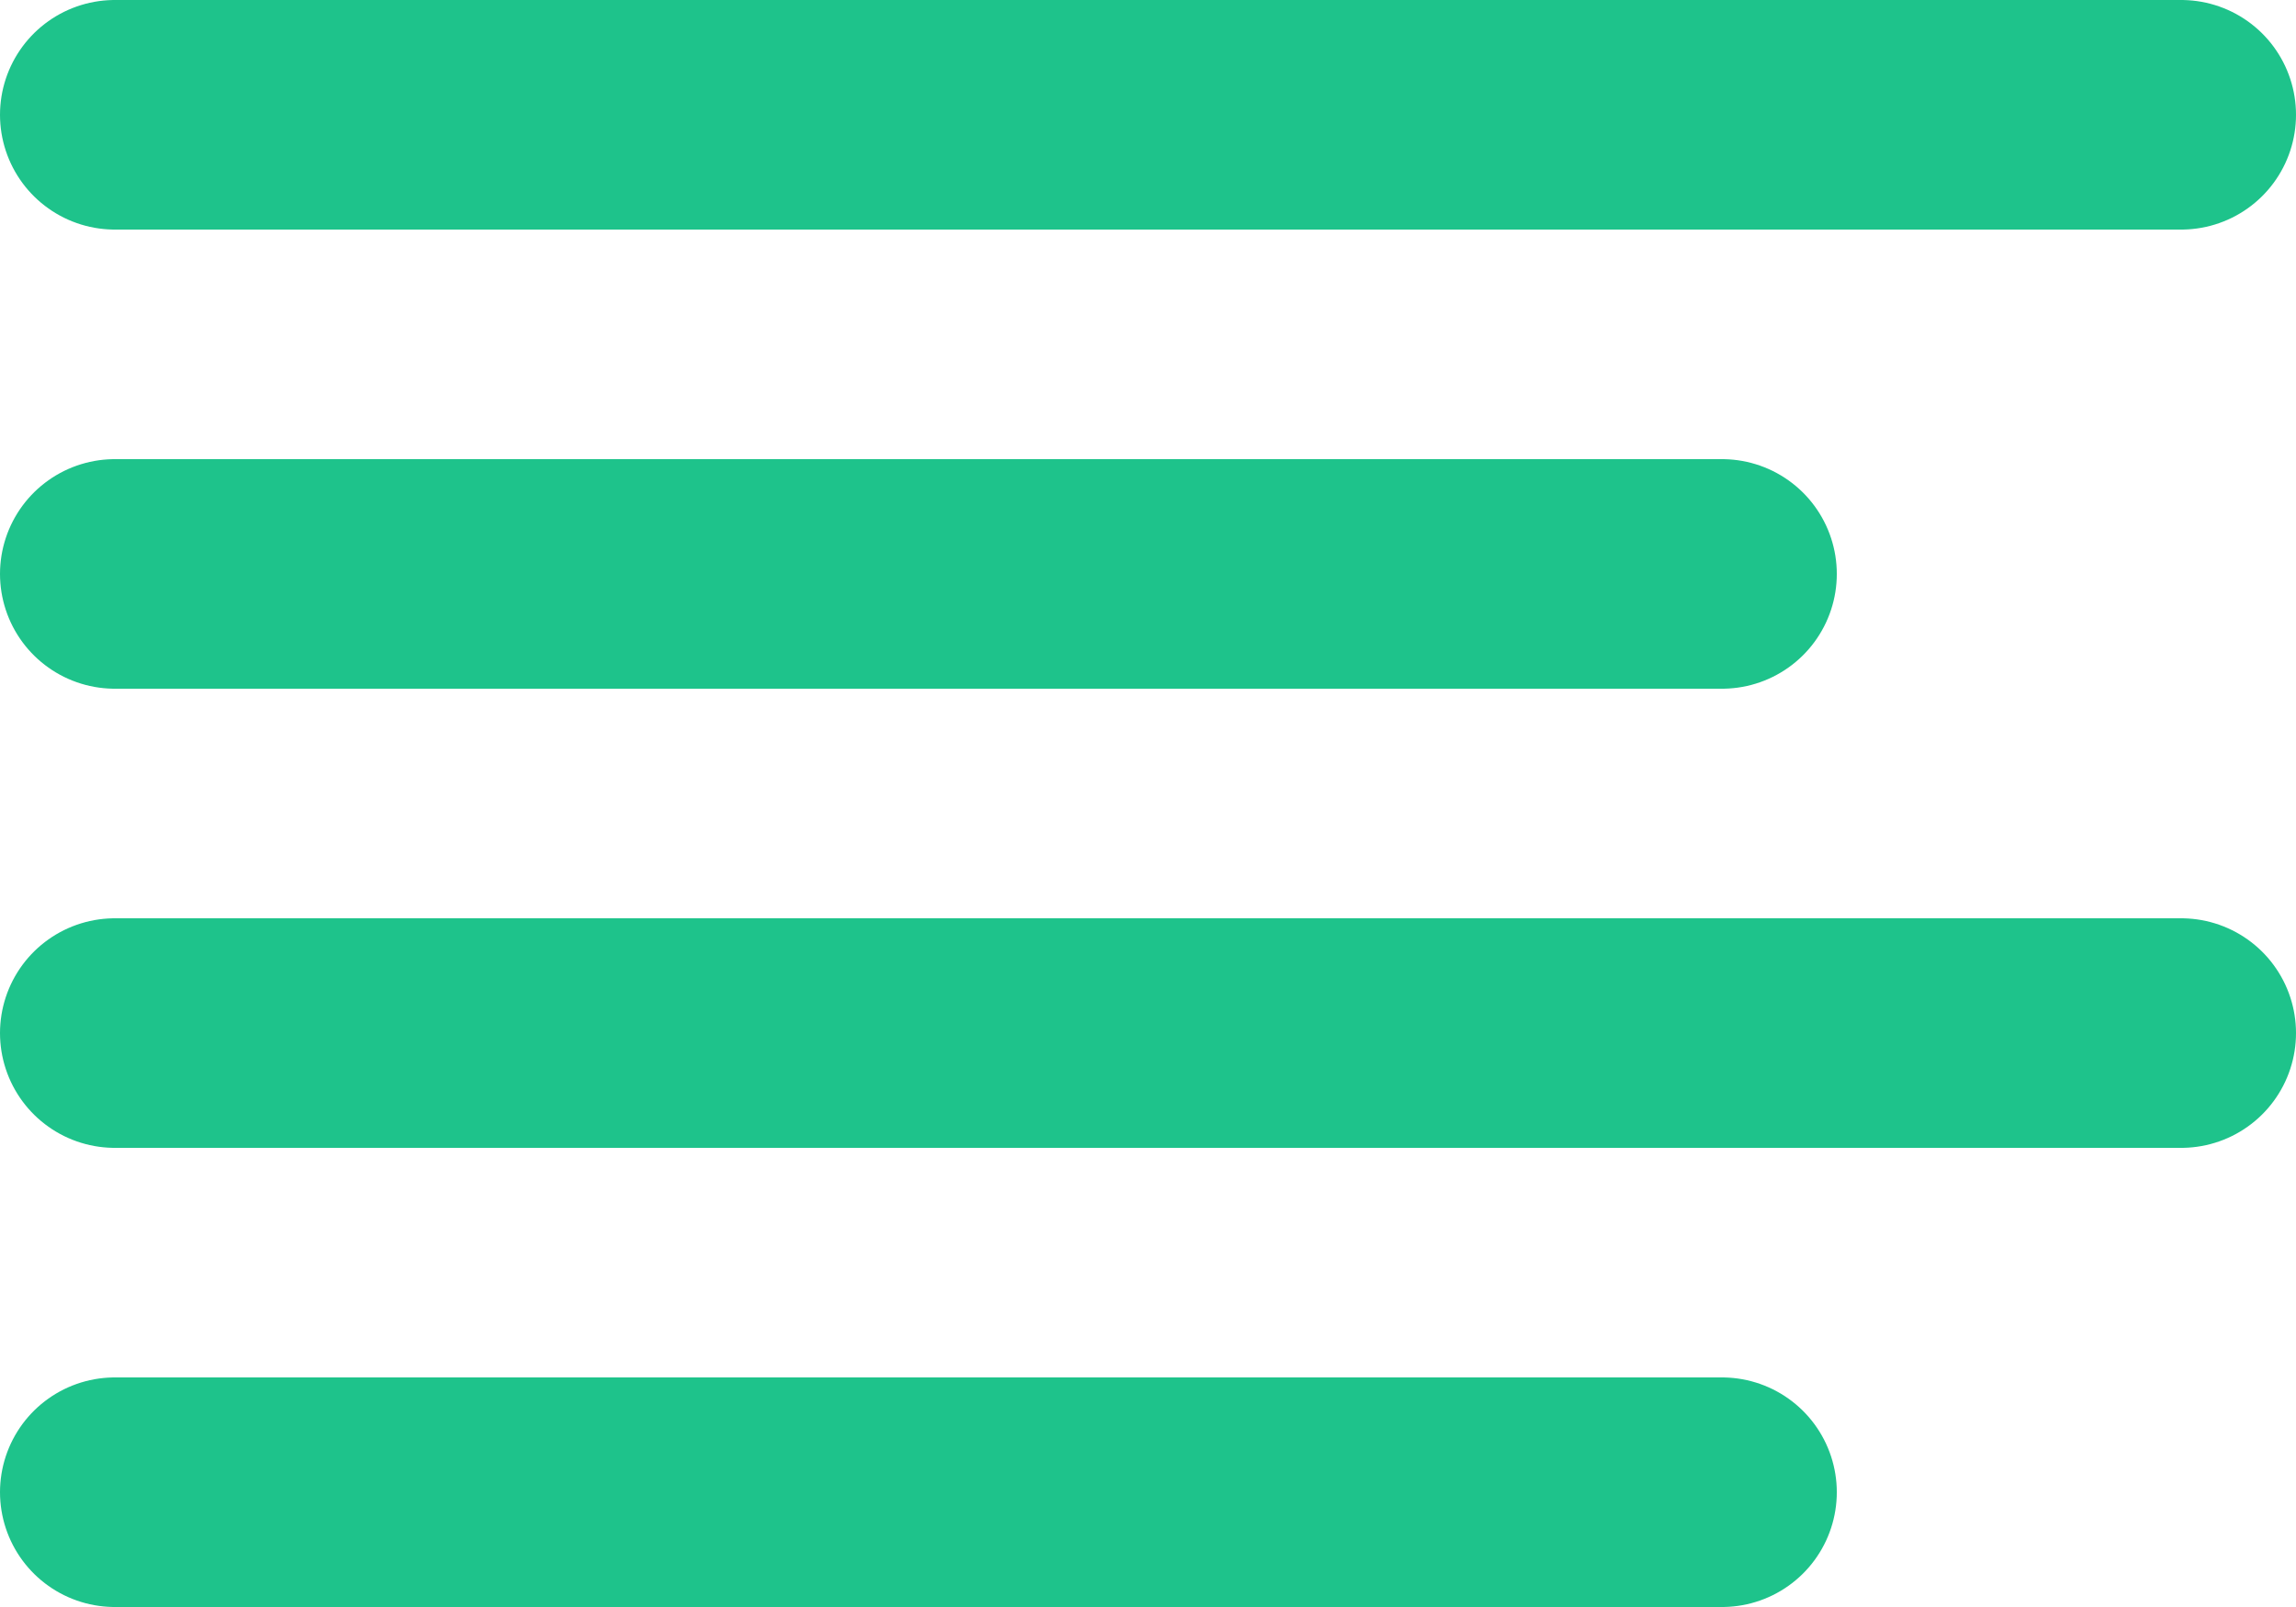
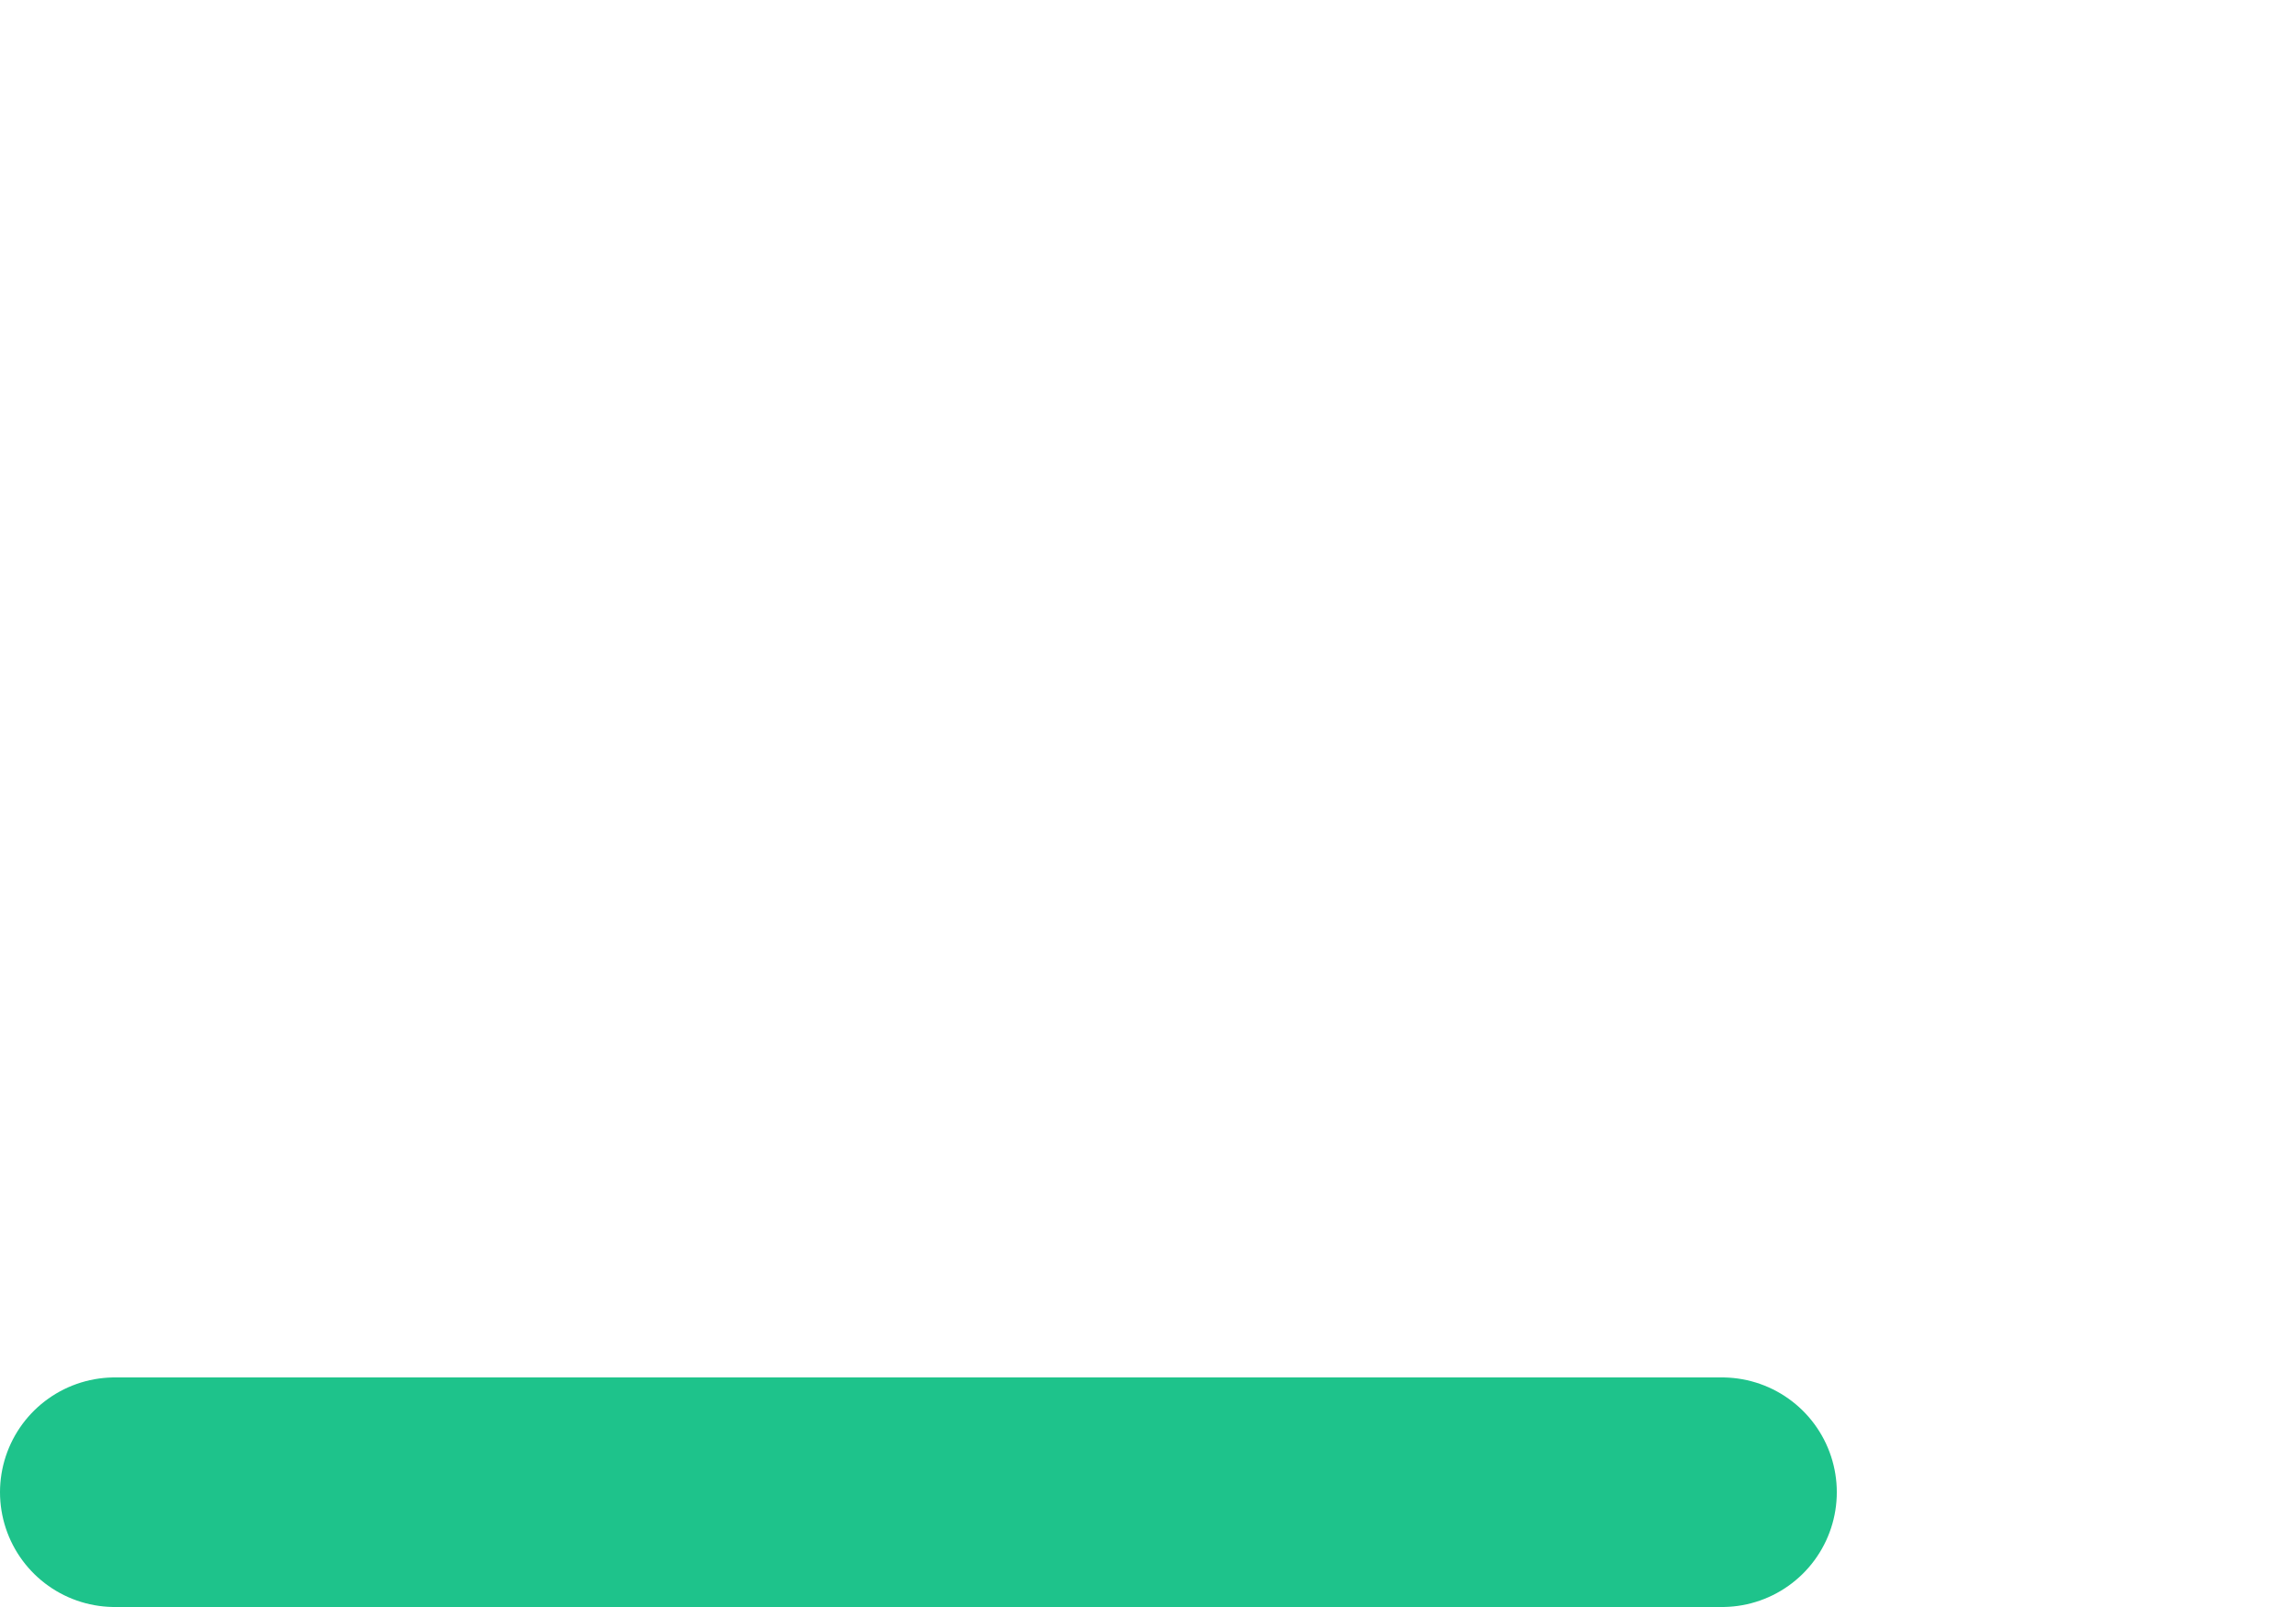
<svg xmlns="http://www.w3.org/2000/svg" width="20px" height="14px" viewBox="0 0 20 14" version="1.1">
  <title>icon-list-active</title>
  <desc>Created with Sketch.</desc>
  <defs />
  <g id="Page-1" stroke="none" stroke-width="1" fill="none" fill-rule="evenodd">
    <g id="Artboard" transform="translate(-84, -175)">
      <g id="icon-list-active" transform="translate(84, 172)">
        <rect id="Rectangle-7" fill="#D8D8D8" opacity="0" x="0" y="0" width="20" height="20" />
        <g id="align-left" transform="translate(1, 4)" stroke="#1EC38B" stroke-width="2" stroke-linecap="round" stroke-linejoin="round">
-           <path d="M14,4 L0,4" id="Shape" />
-           <path d="M18,0 L0,0" id="Shape" />
-           <path d="M18,8 L0,8" id="Shape" />
          <path d="M14,12 L0,12" id="Shape" />
        </g>
      </g>
    </g>
  </g>
</svg>